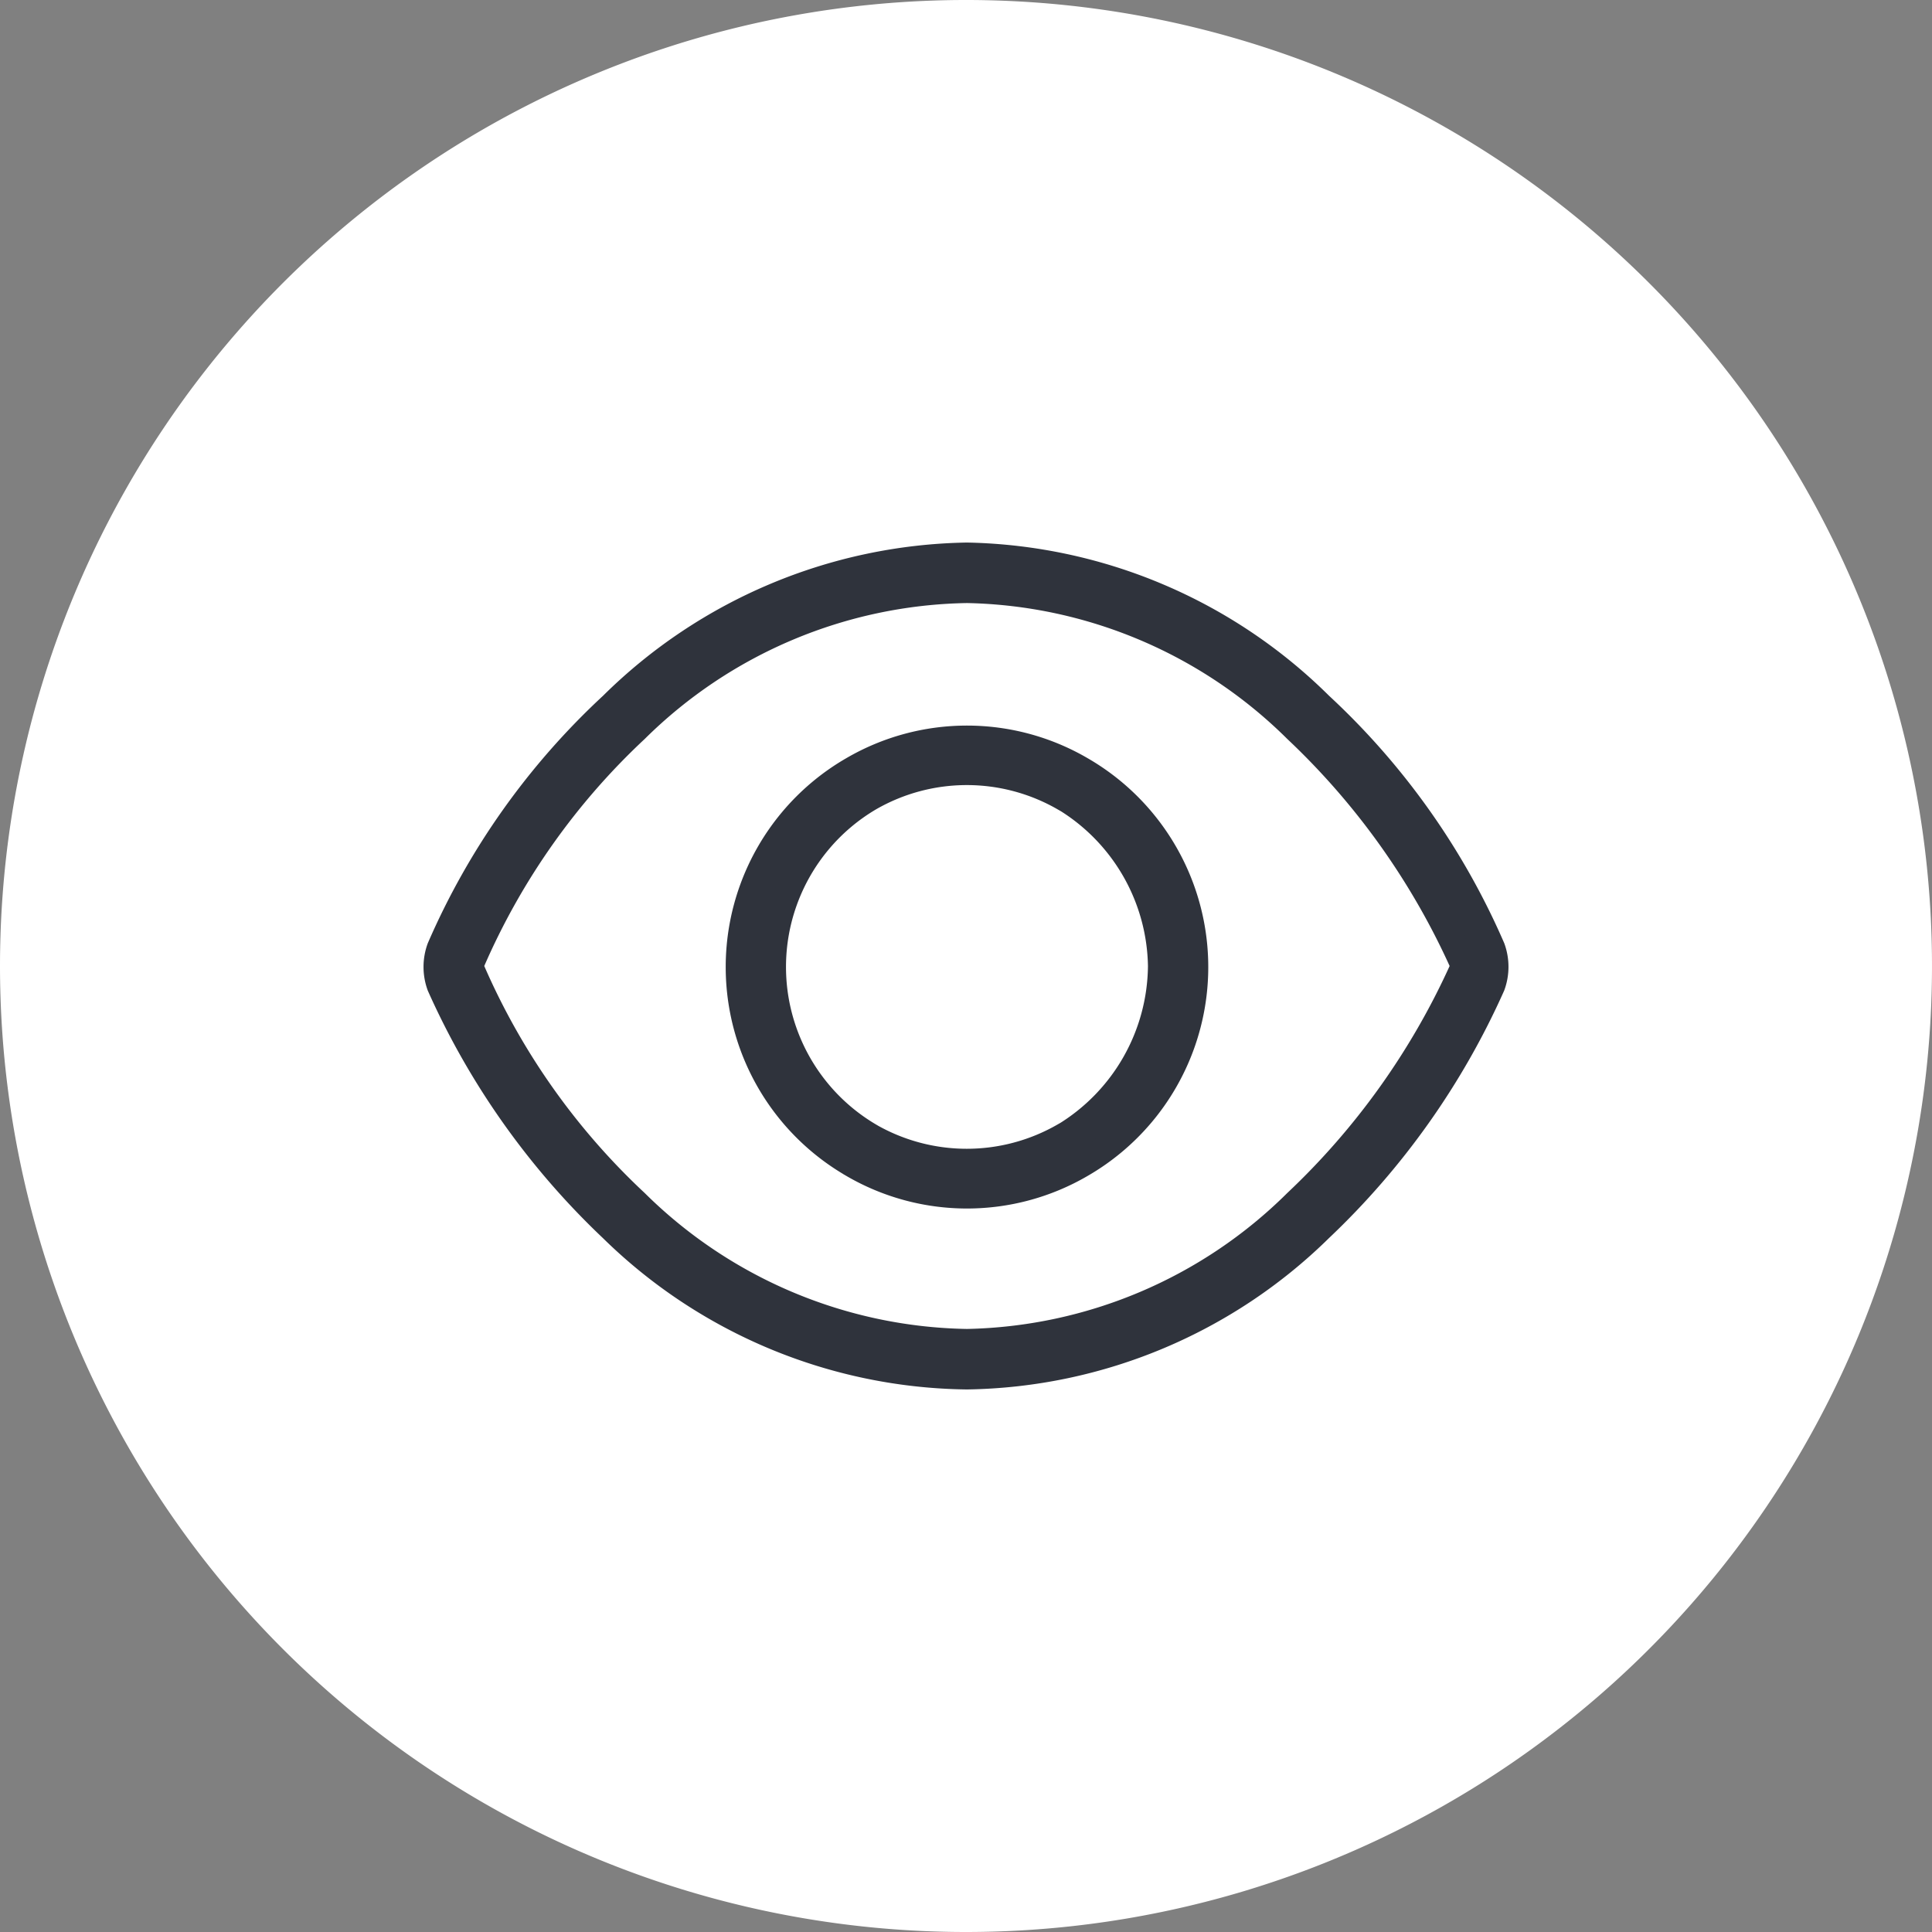
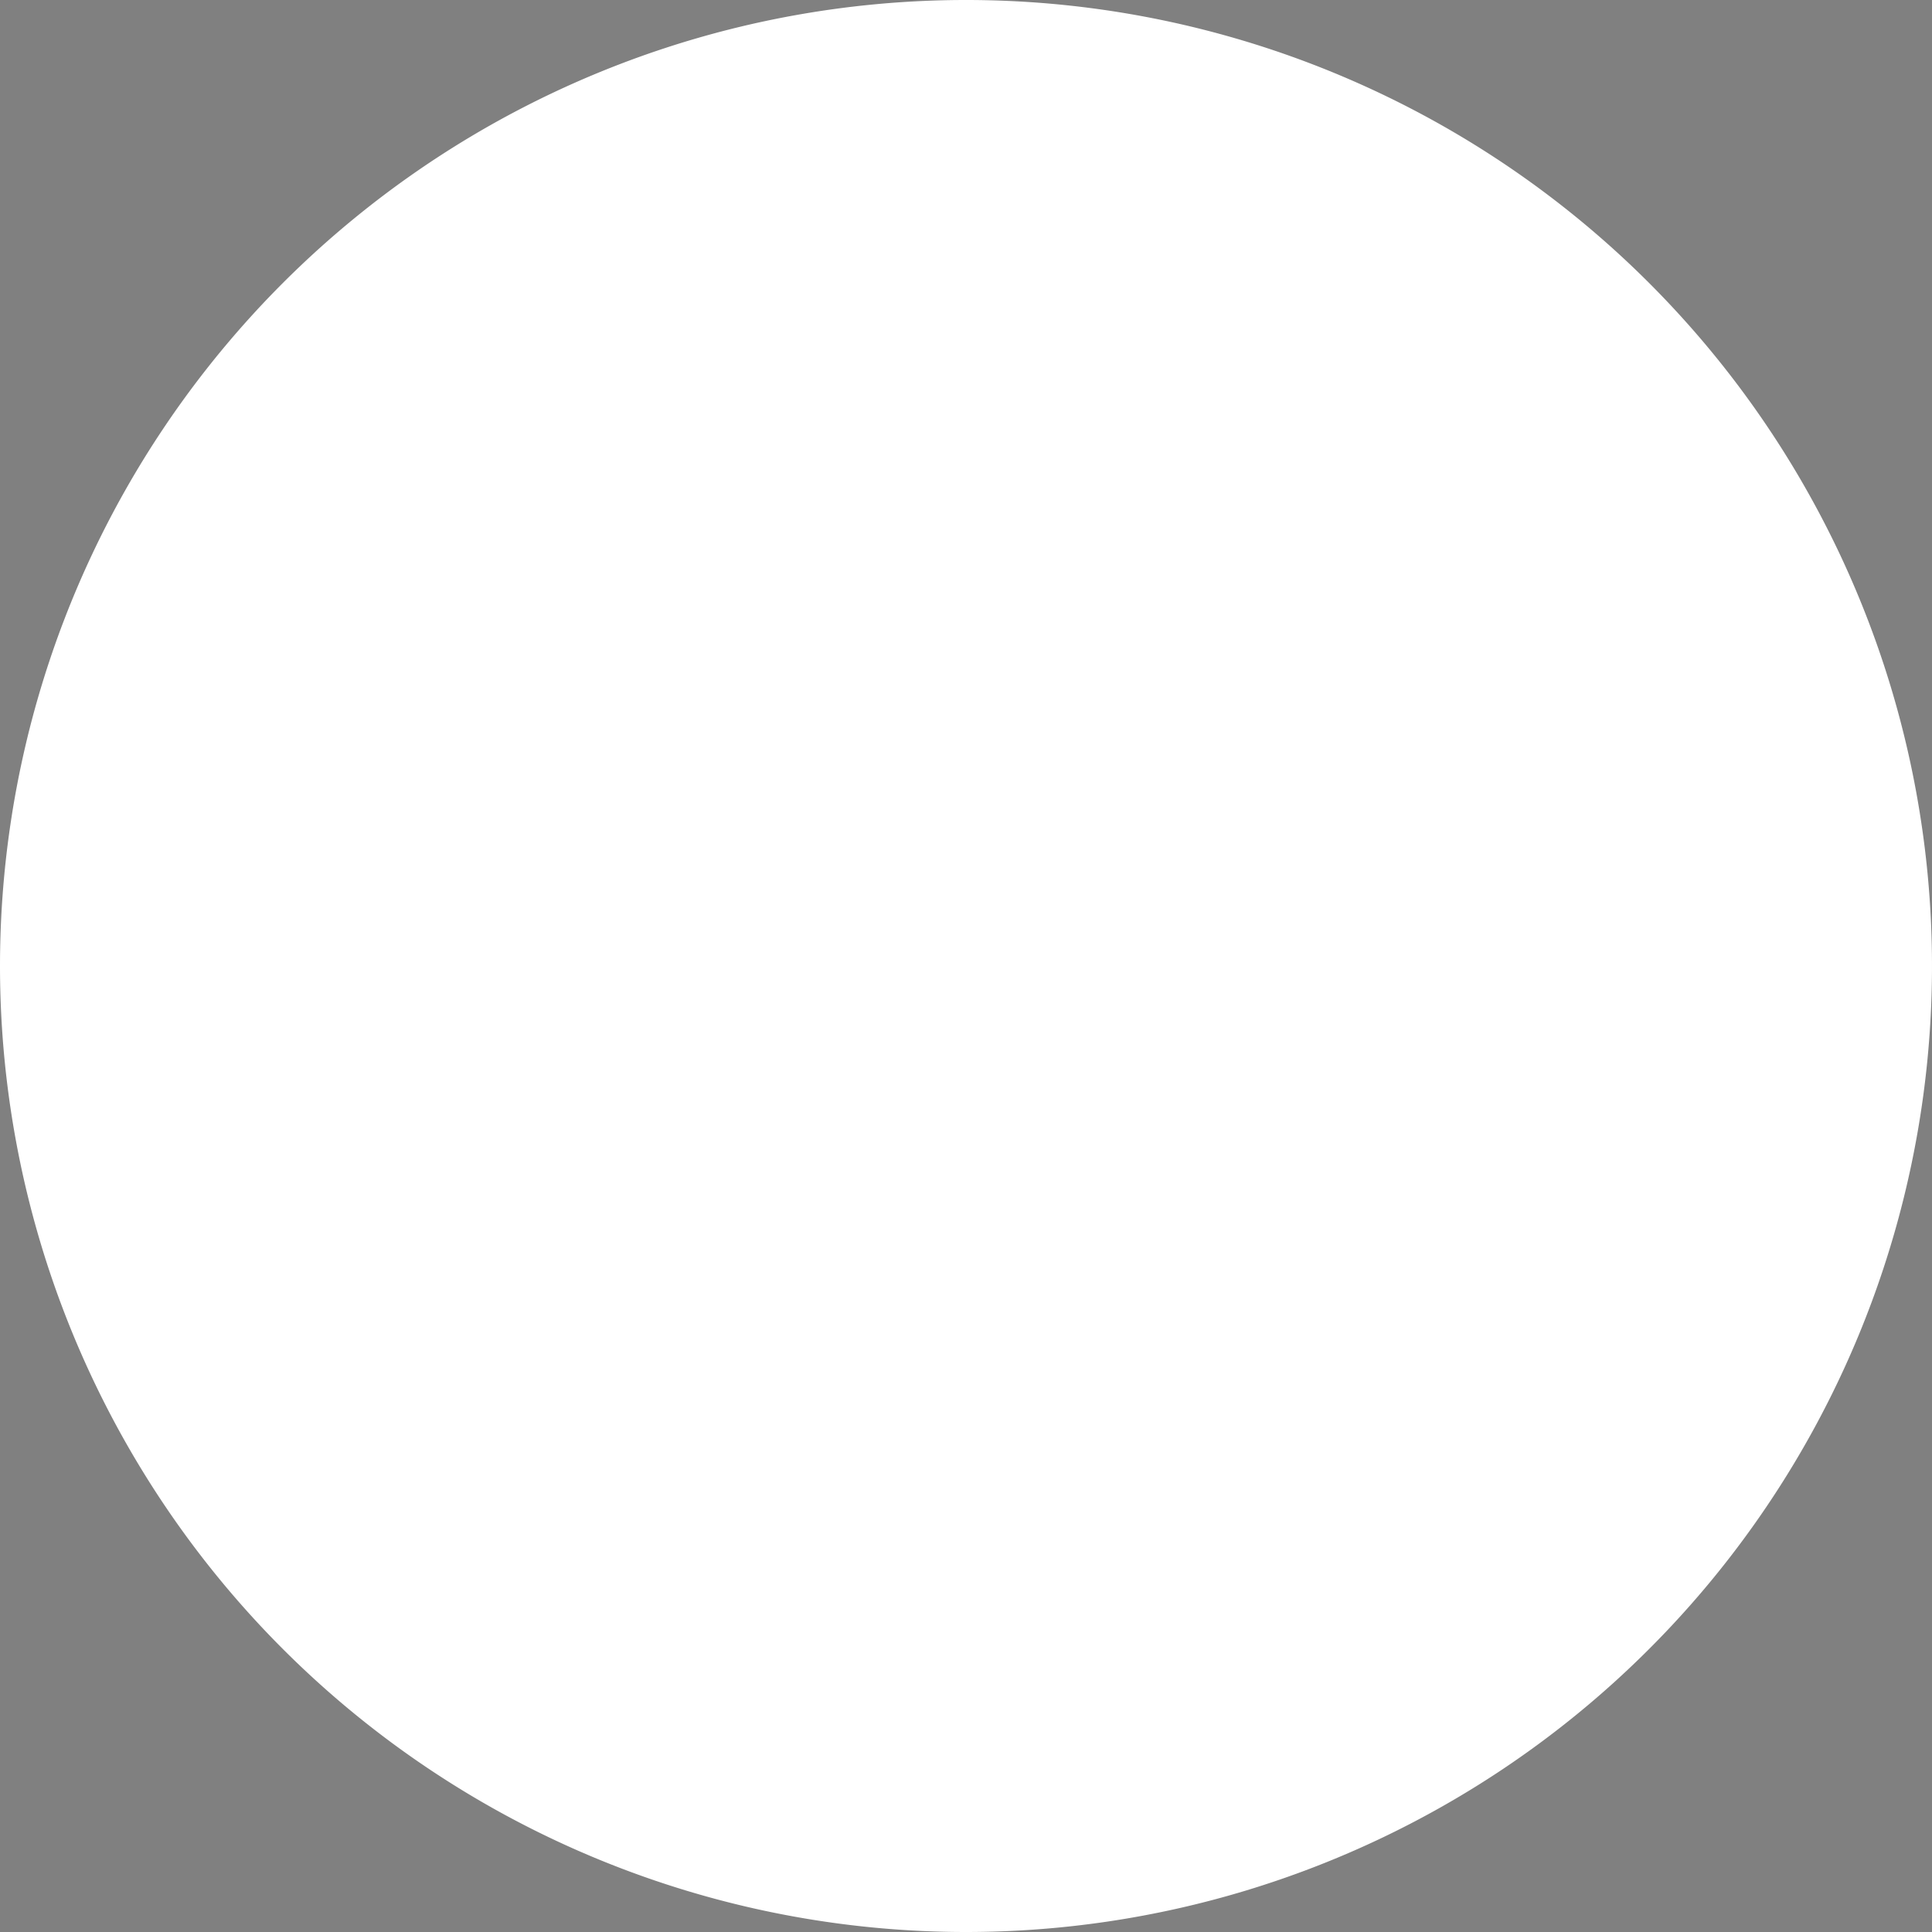
<svg xmlns="http://www.w3.org/2000/svg" width="73" height="73" viewBox="0 0 73 73">
  <rect x="0" y="0" width="73" height="73" fill="#808080" stroke="none" />
  <g id="Group_3161" data-name="Group 3161" transform="translate(-1060.5 -5650.5)">
    <path id="Path_8730" data-name="Path 8730" d="M410,1171.983a35,35,0,1,0-35-35,35,35,0,0,0,35,35" transform="translate(687 4550.017)" fill="#fff" stroke="#fff" stroke-width="3" />
-     <path id="_" data-name="" d="M1.834,15.812,1.758,16l.076.188a26.317,26.317,0,0,0,6.178,8.749,18.213,18.213,0,0,0,12.523,5.277,18.176,18.176,0,0,0,12.452-5.277A27.812,27.812,0,0,0,39.232,16.2l.087-.2-.087-.2a27.812,27.812,0,0,0-6.244-8.737A18.176,18.176,0,0,0,20.536,1.786,18.213,18.213,0,0,0,8.012,7.063,26.317,26.317,0,0,0,1.834,15.812ZM33.872,6.15h0l0,0a27.334,27.334,0,0,1,6.5,9.172,2.067,2.067,0,0,1,0,1.417,28.8,28.8,0,0,1-6.5,9.178A19.418,19.418,0,0,1,20.536,31.5,19.458,19.458,0,0,1,7.128,25.921a28.8,28.8,0,0,1-6.5-9.178,2.068,2.068,0,0,1,0-1.417,27.334,27.334,0,0,1,6.5-9.172h0l0,0A19.509,19.509,0,0,1,20.536.5,19.471,19.471,0,0,1,33.872,6.15ZM16.858,22.428h0l0,0a7.375,7.375,0,0,0,7.34,0l.009,0,.009-.005A7.584,7.584,0,0,0,27.875,16a7.556,7.556,0,0,0-3.656-6.353l-.009-.005-.009,0a7.375,7.375,0,0,0-7.34,0h0l0,0a7.411,7.411,0,0,0,0,12.786Zm-.628,1.07h0l0,0a8.611,8.611,0,0,1,0-14.919h0l0,0a8.552,8.552,0,0,1,8.612,0,8.611,8.611,0,0,1,0,14.922A8.552,8.552,0,0,1,16.231,23.5Z" transform="translate(1076.5 5671)" fill="#2f333c" stroke="#2f333c" stroke-width="1" />
  </g>
</svg>